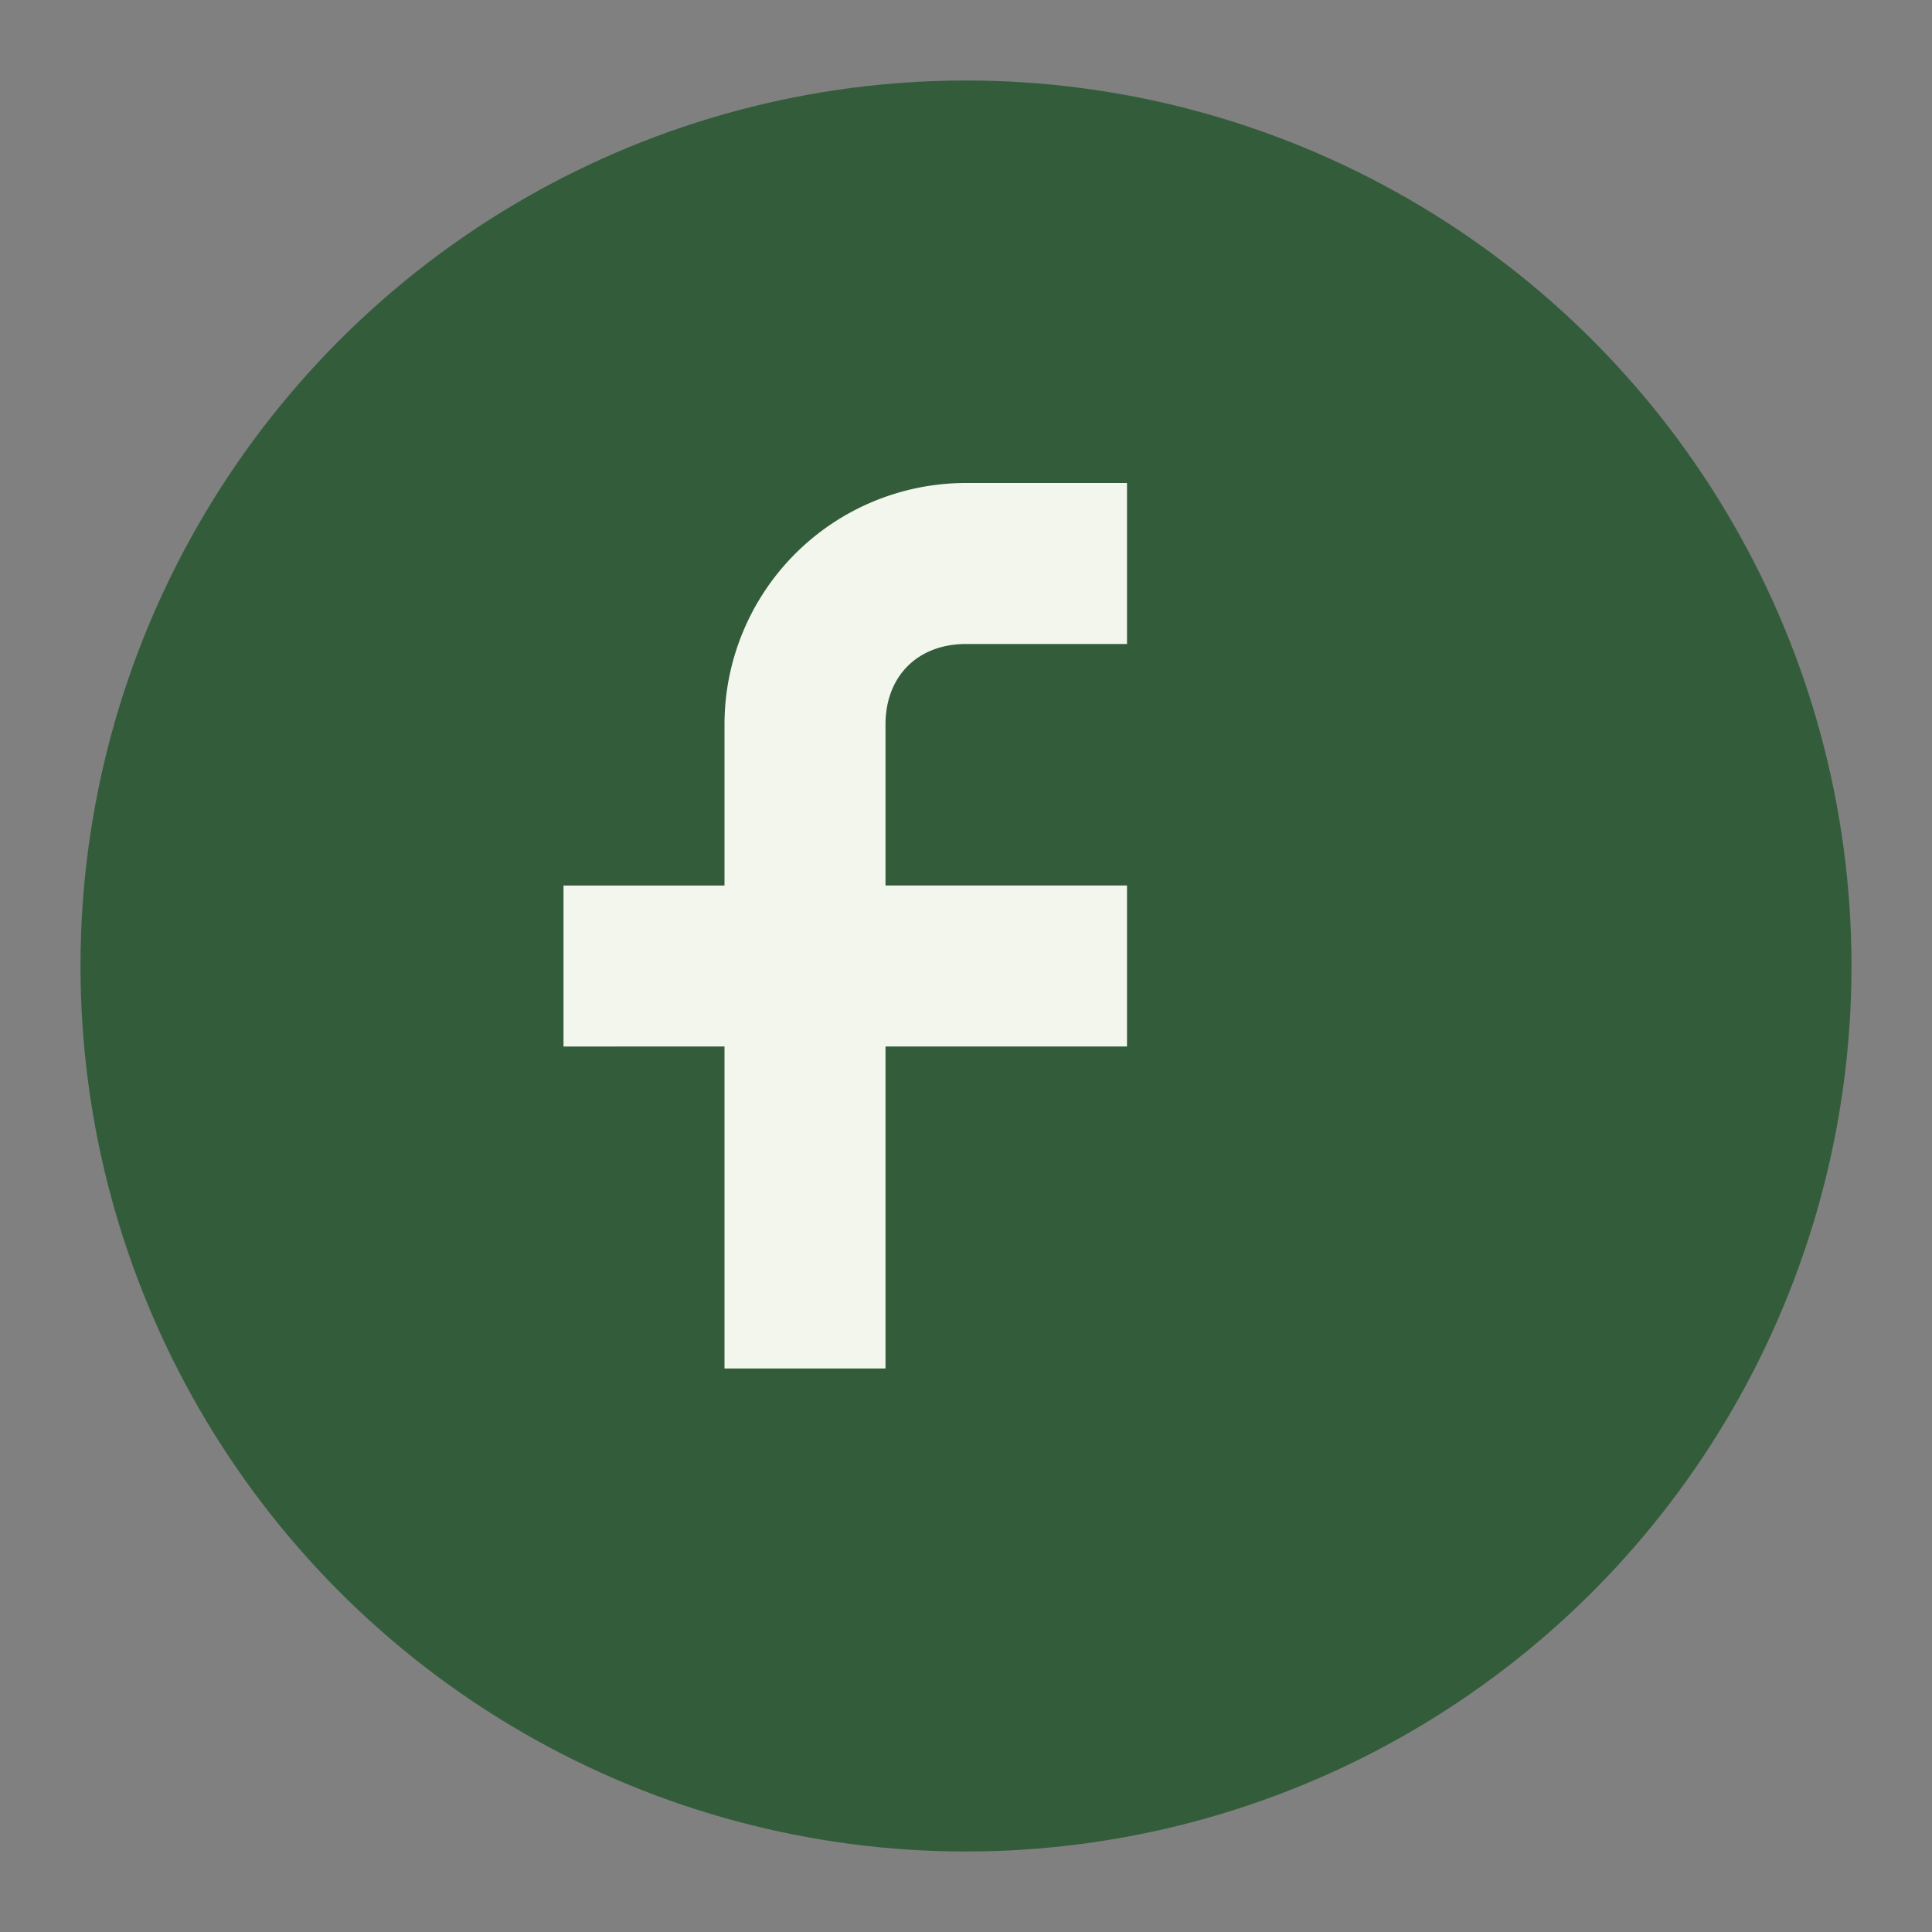
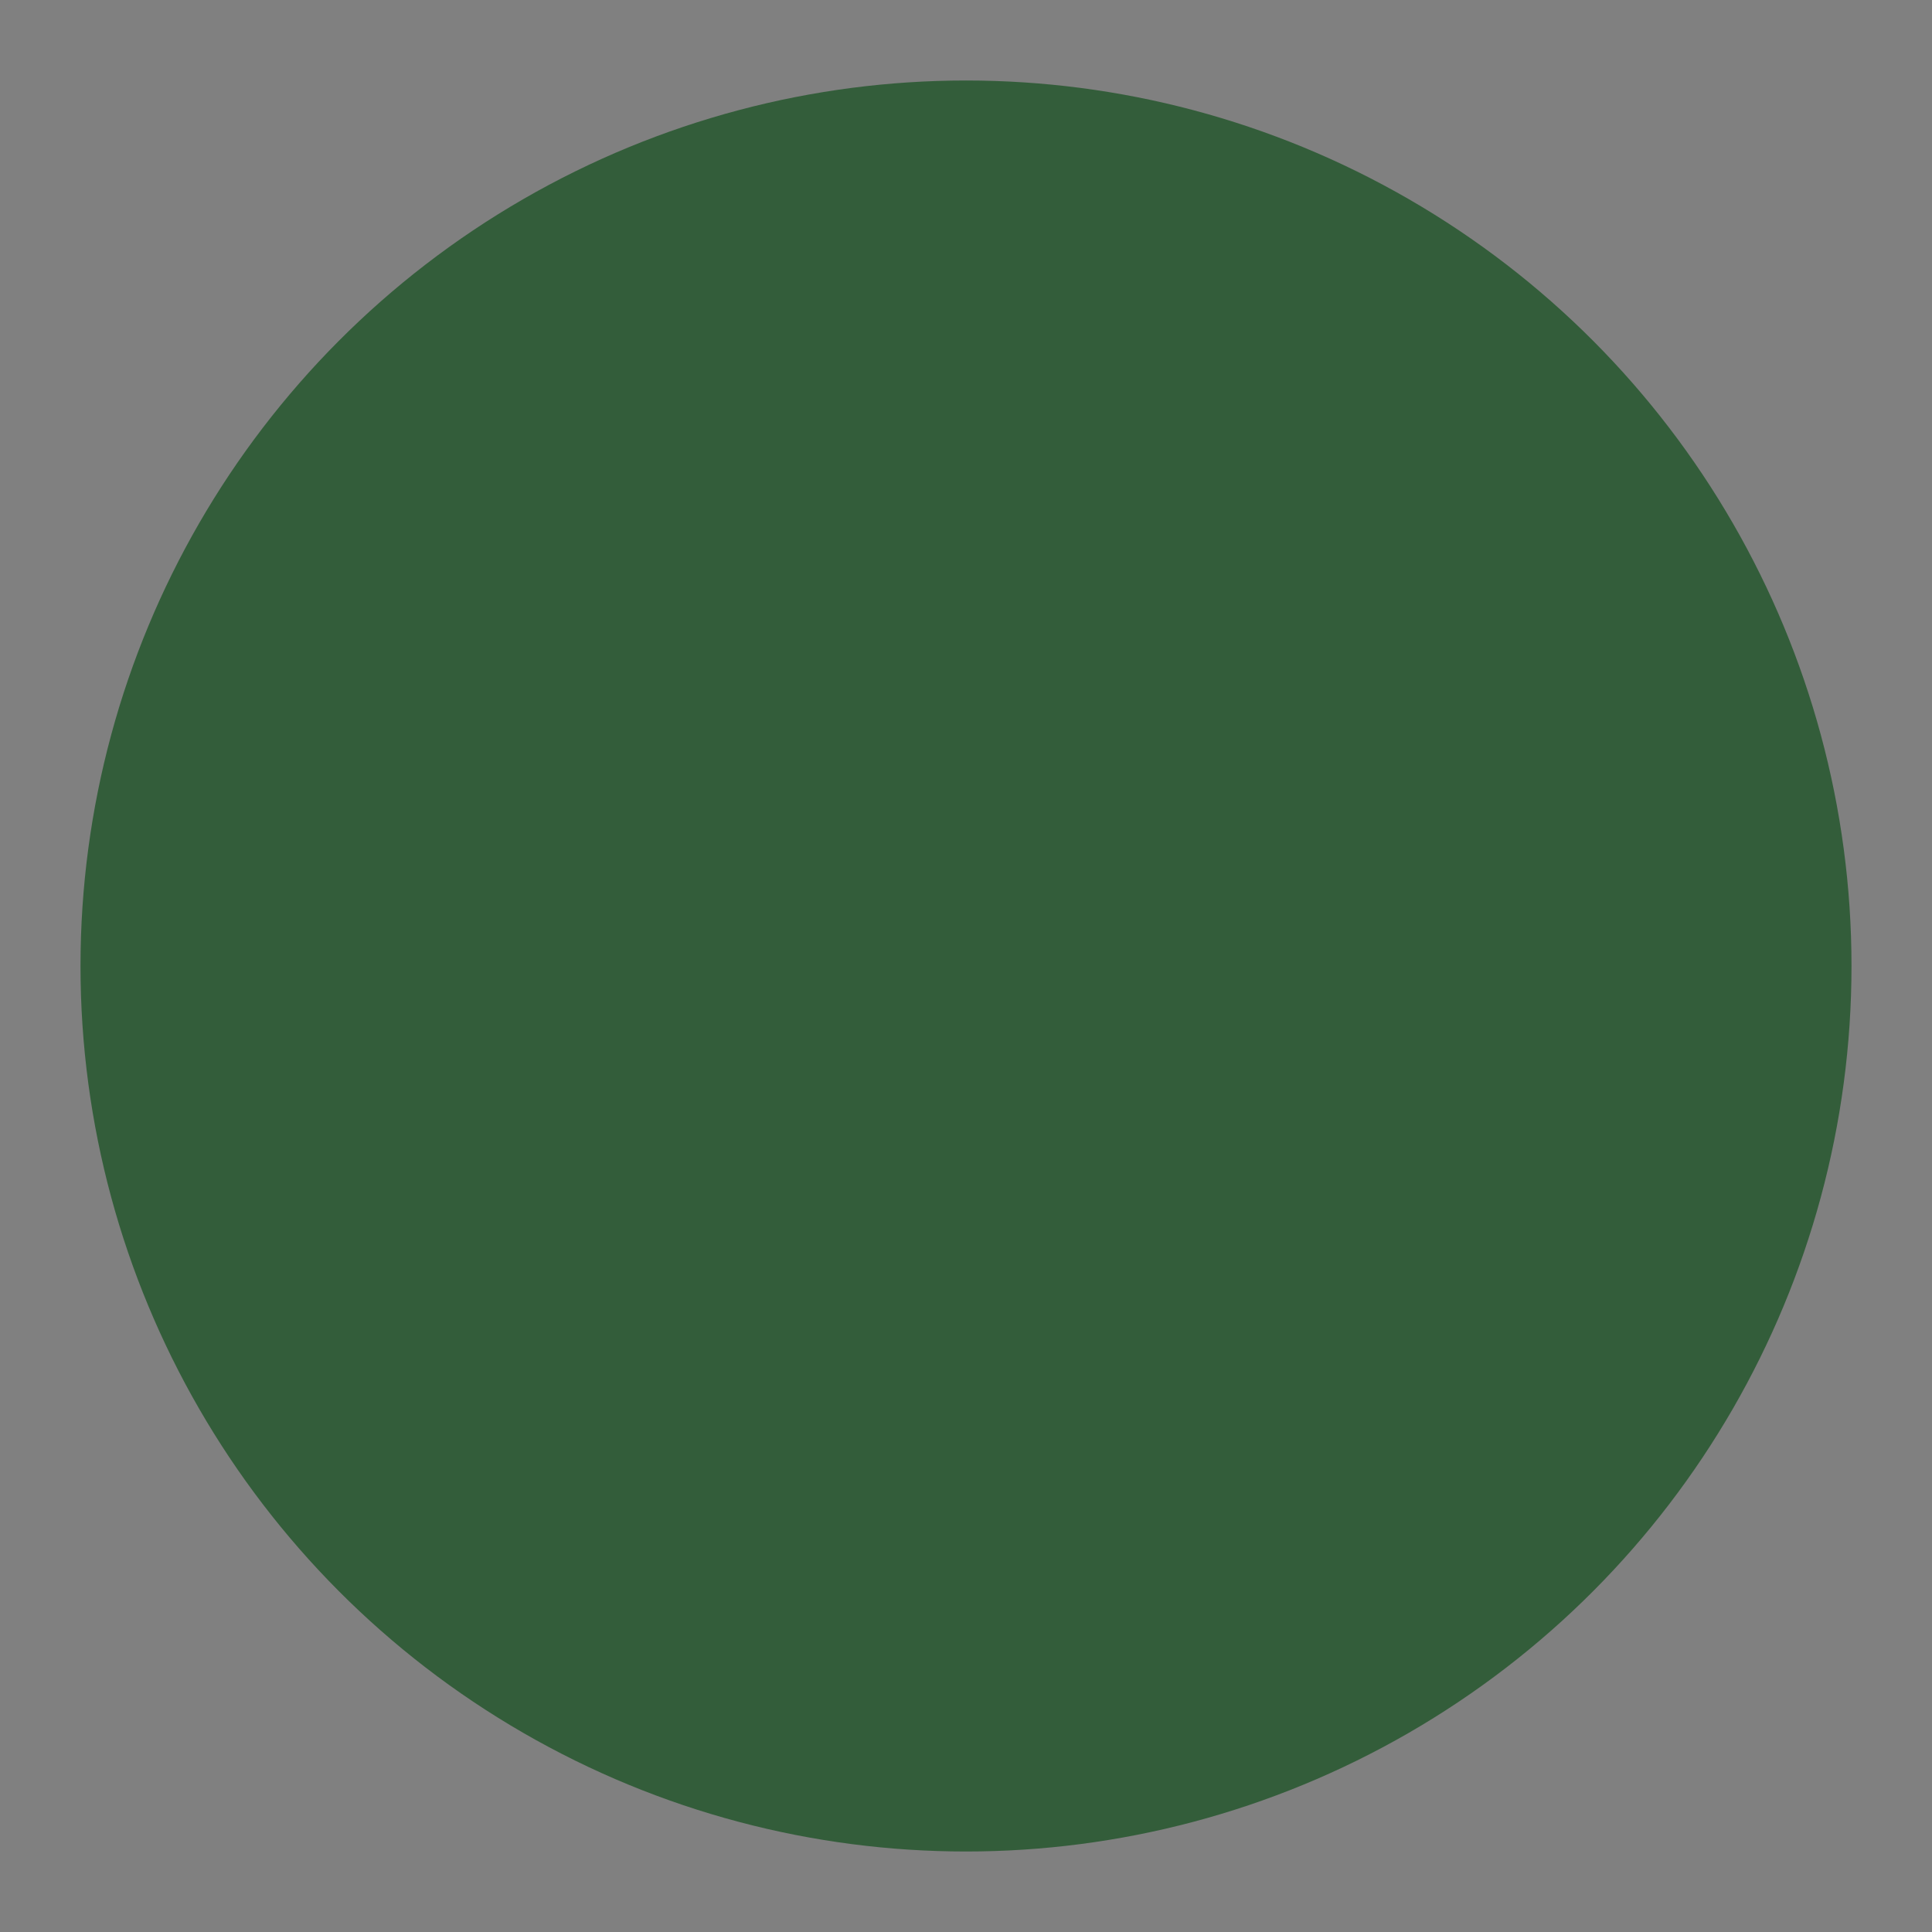
<svg xmlns="http://www.w3.org/2000/svg" width="24" height="24" viewBox="0 0 24 24">
  <rect x="0" y="0" width="24" height="24" fill="#808080" stroke="none" />
  <circle cx="12" cy="12" r="11" fill="#335D3A" />
-   <path d="M14 8h-2c-.6 0-1 .4-1 1v2h3v2h-3v4h-2v-4H7v-2h2V9a3 3 0 0 1 3-3h2z" fill="#F2F6ED" />
</svg>